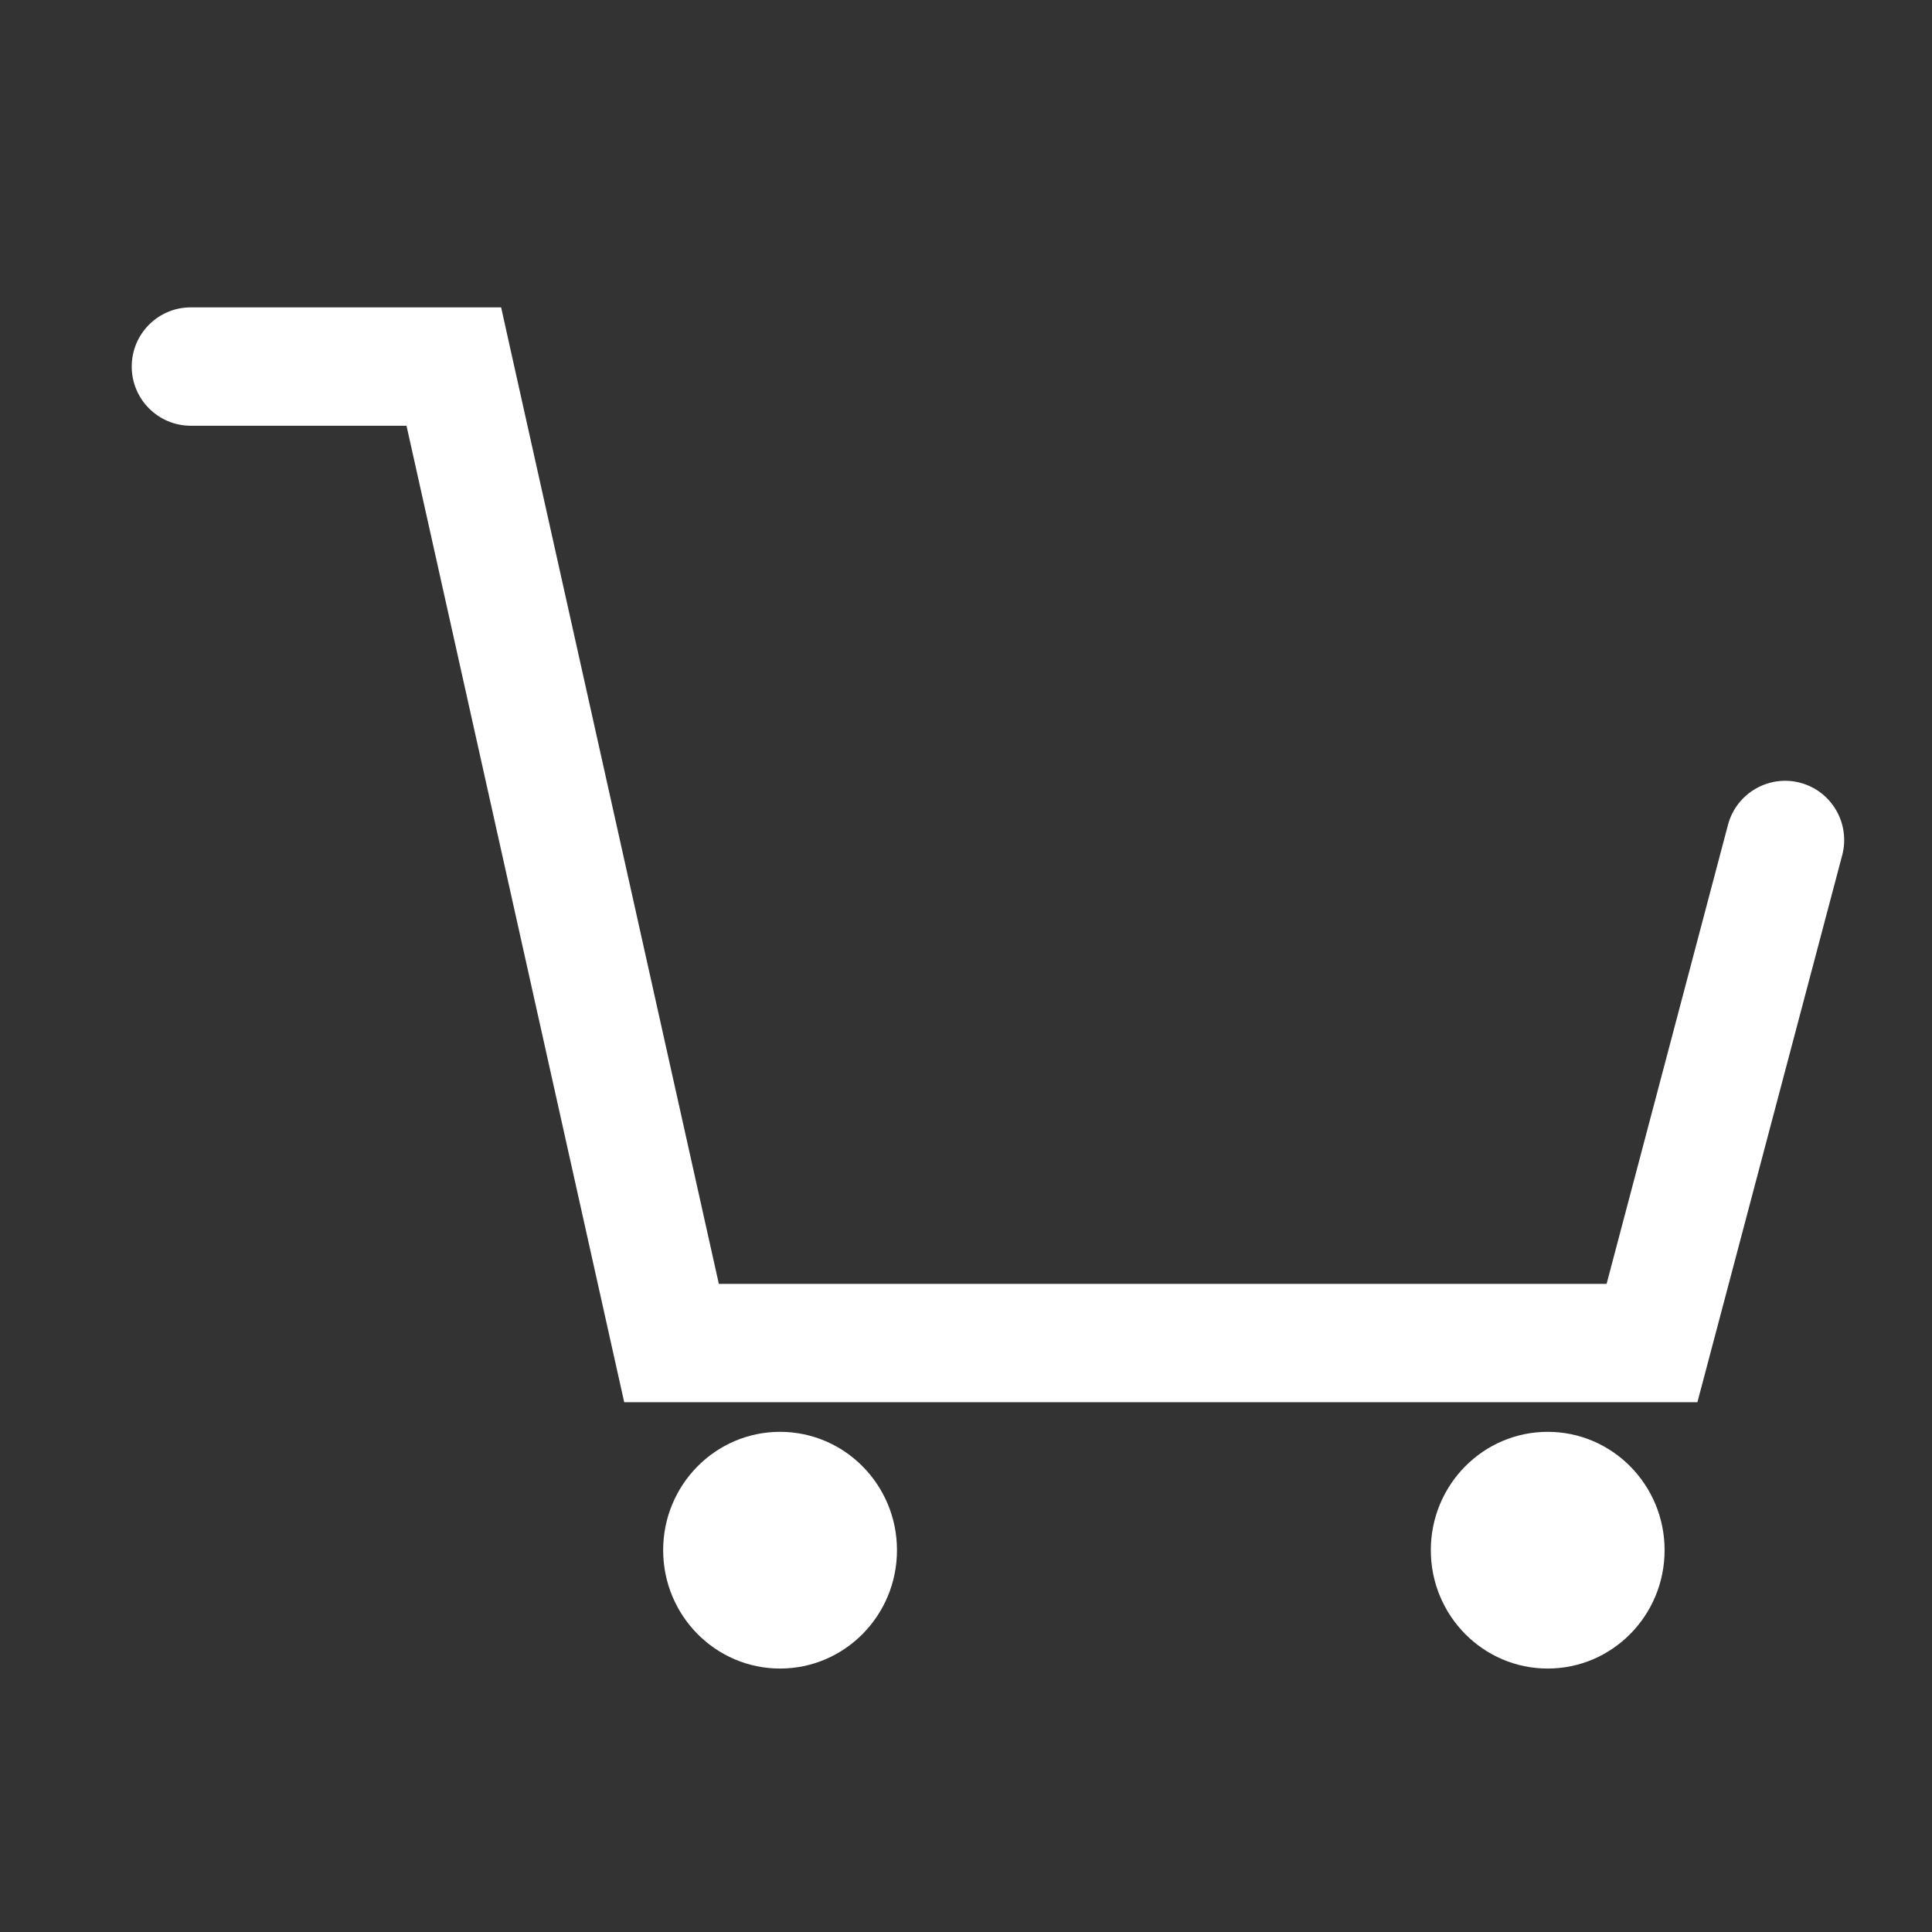
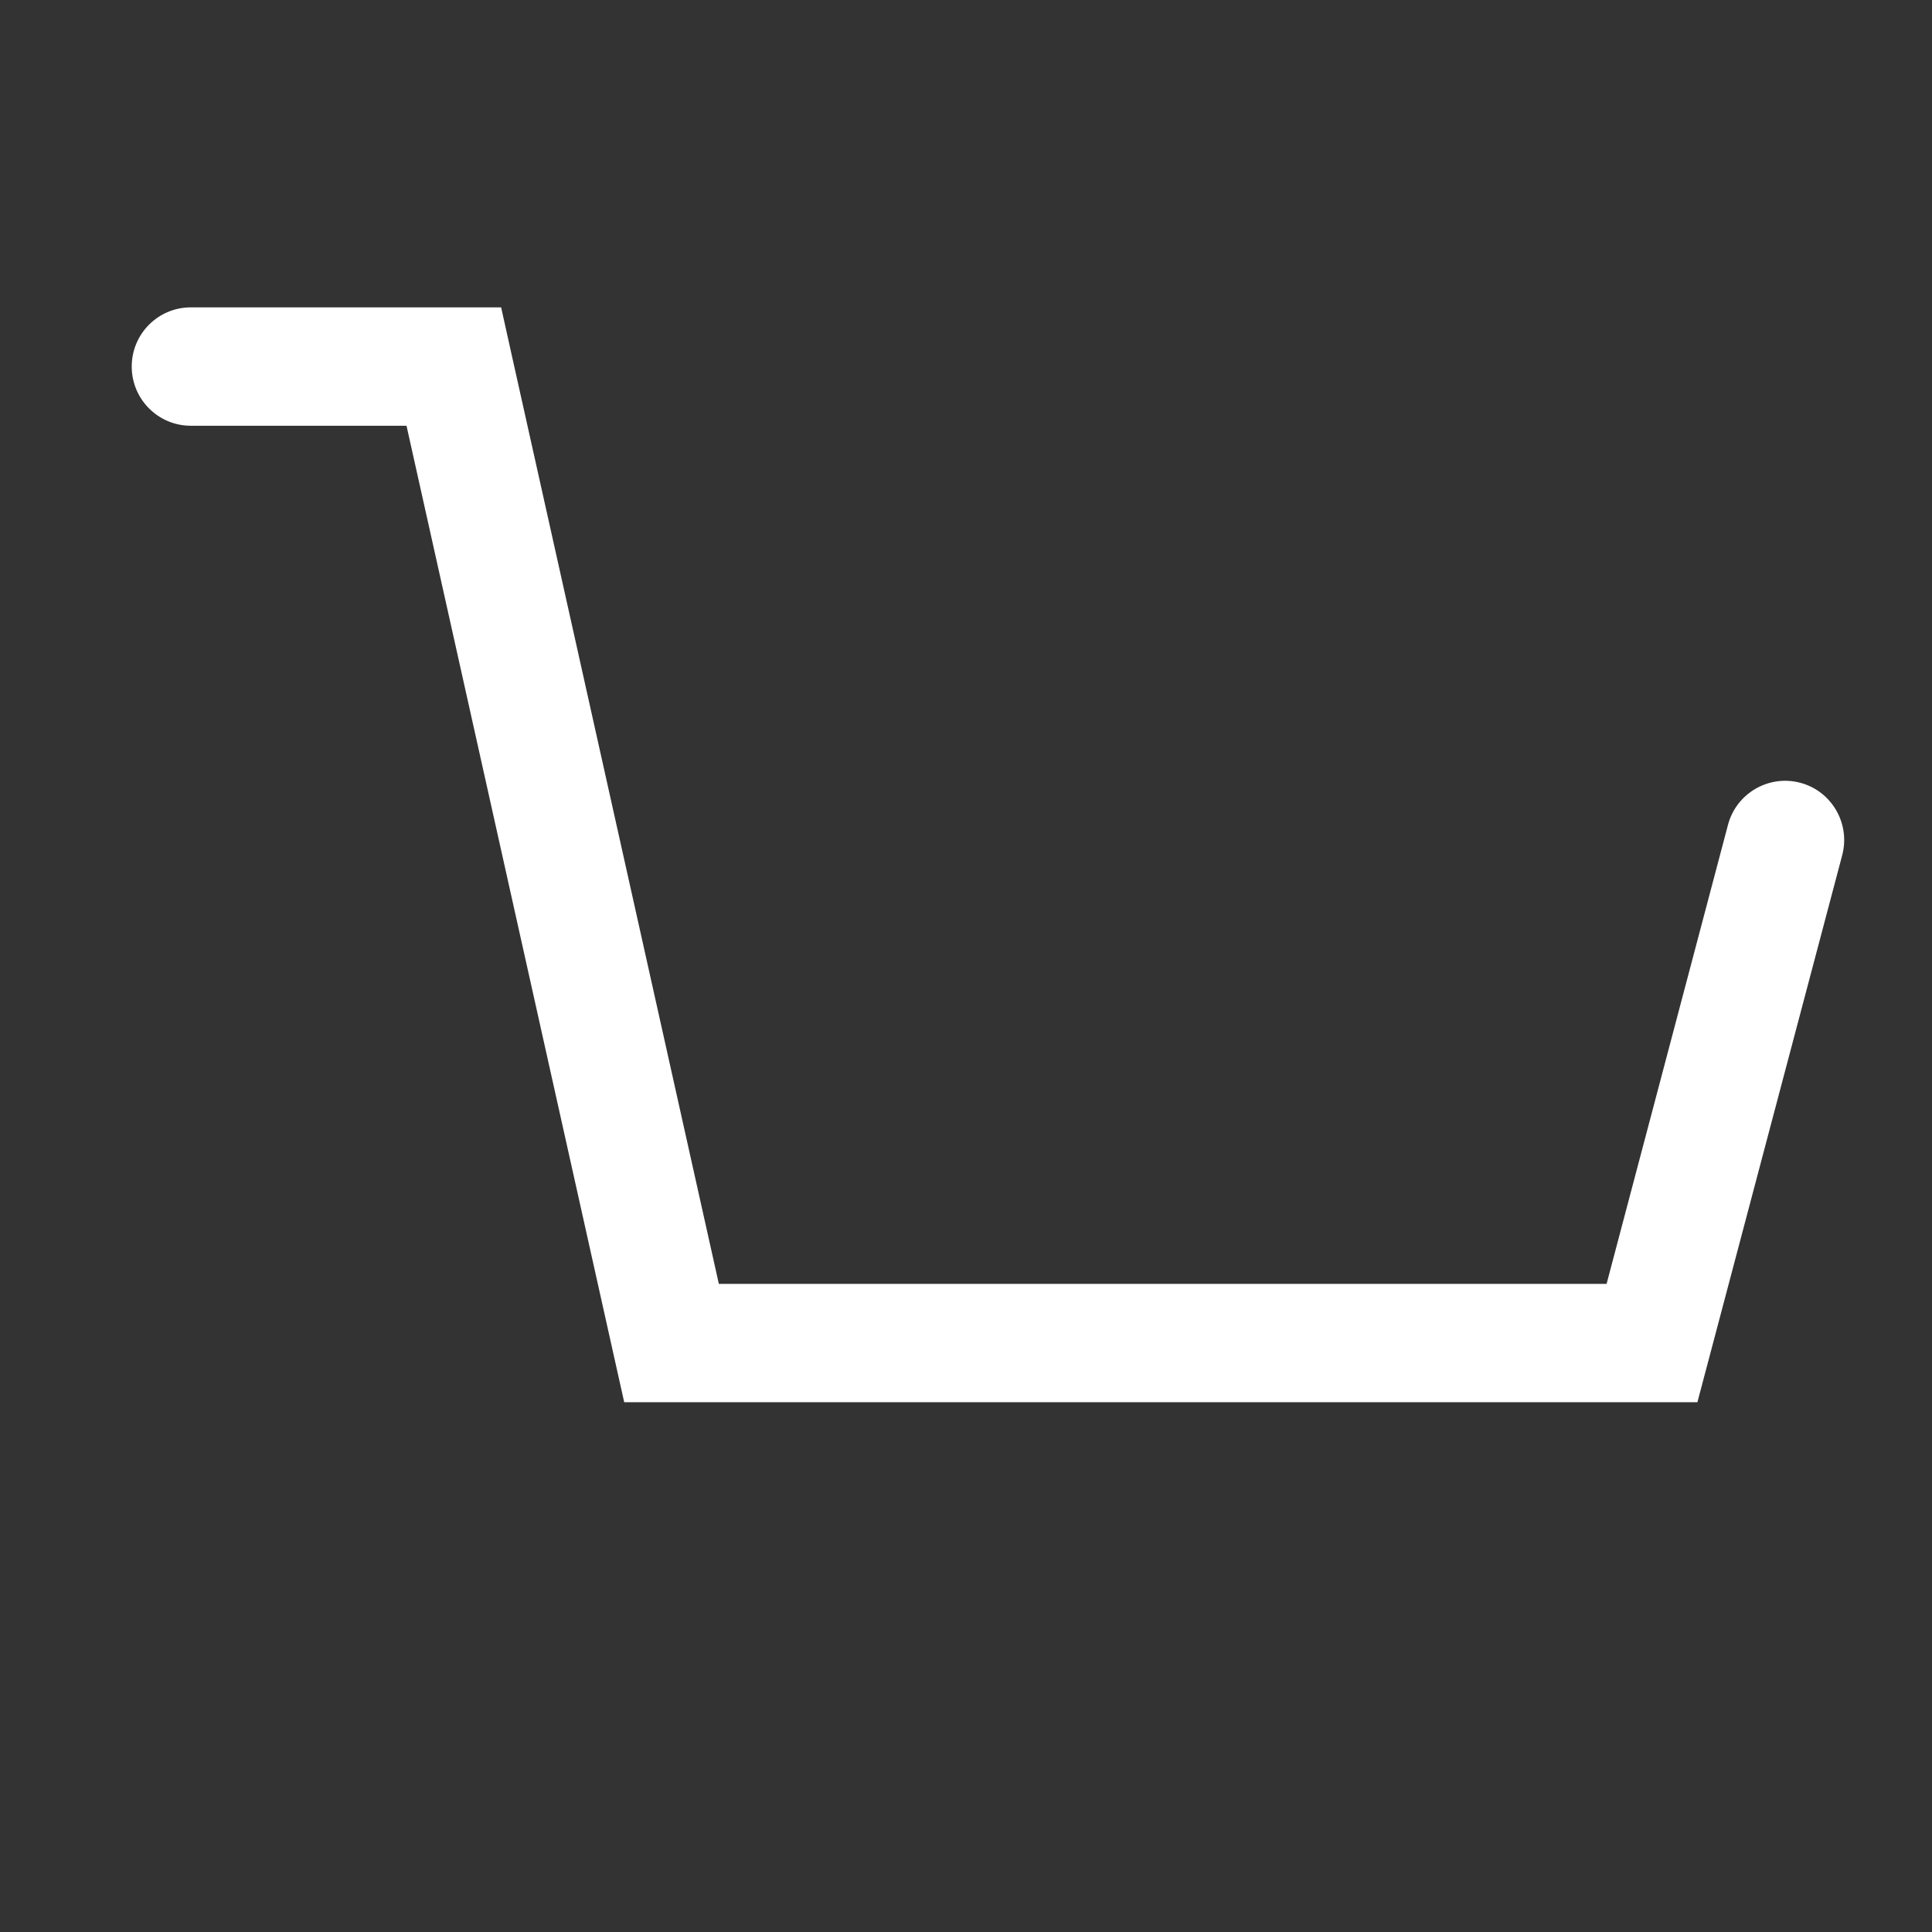
<svg xmlns="http://www.w3.org/2000/svg" viewBox="0 0 44 44" fill="none">
  <rect x="0" y="0" width="44" height="44" fill="#333333" stroke="none" />
  <path d="M11.647 8.054L16.371 29.239H36.589L39.354 18.784C39.545 18.065 40.282 17.637 41 17.827C41.718 18.018 42.145 18.757 41.955 19.477L38.657 31.935H14.216L9.258 9.696H4.345C3.602 9.696 3 9.092 3 8.348C3 7.603 3.602 7 4.345 7H11.413L11.647 8.054Z" fill="white" />
-   <path d="M20.428 35.304C20.428 36.793 19.236 38 17.765 38C16.295 38 15.103 36.793 15.103 35.304C15.103 33.816 16.295 32.609 17.765 32.609C19.236 32.609 20.428 33.816 20.428 35.304Z" fill="white" />
-   <path d="M37.91 35.304C37.91 36.793 36.718 38 35.248 38C33.778 38 32.586 36.793 32.586 35.304C32.586 33.816 33.778 32.609 35.248 32.609C36.718 32.609 37.91 33.816 37.91 35.304Z" fill="white" />
</svg>